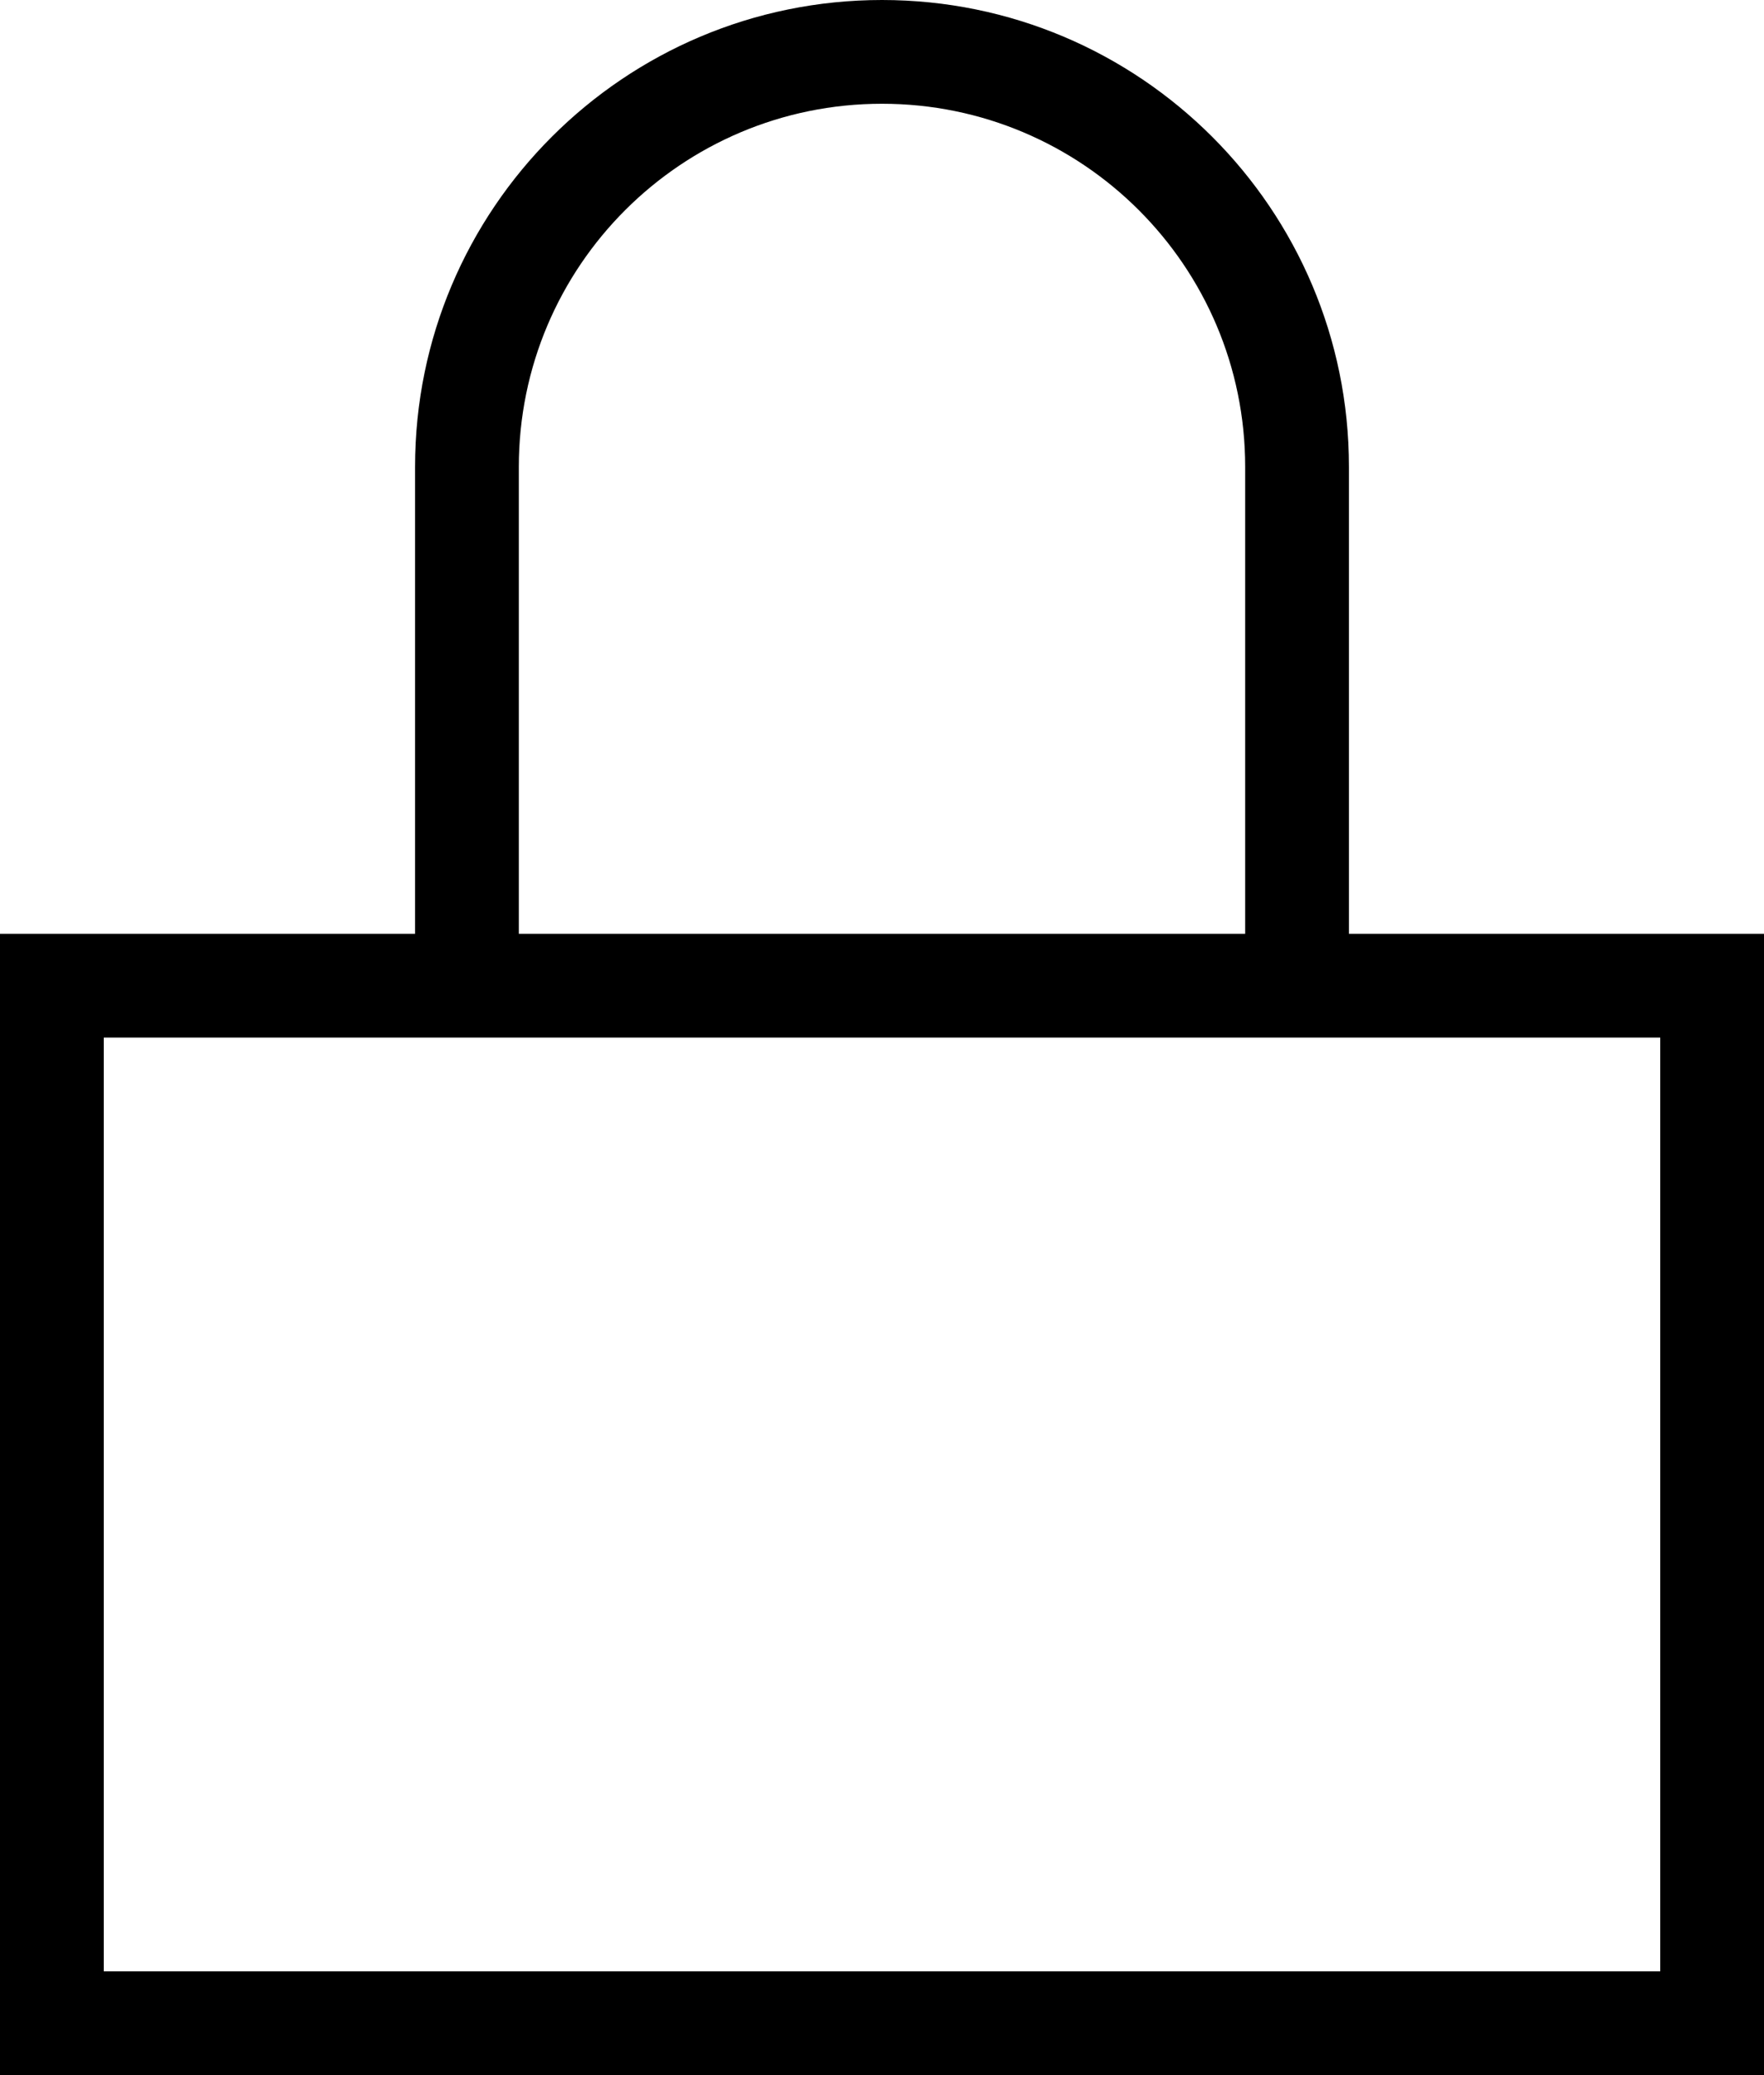
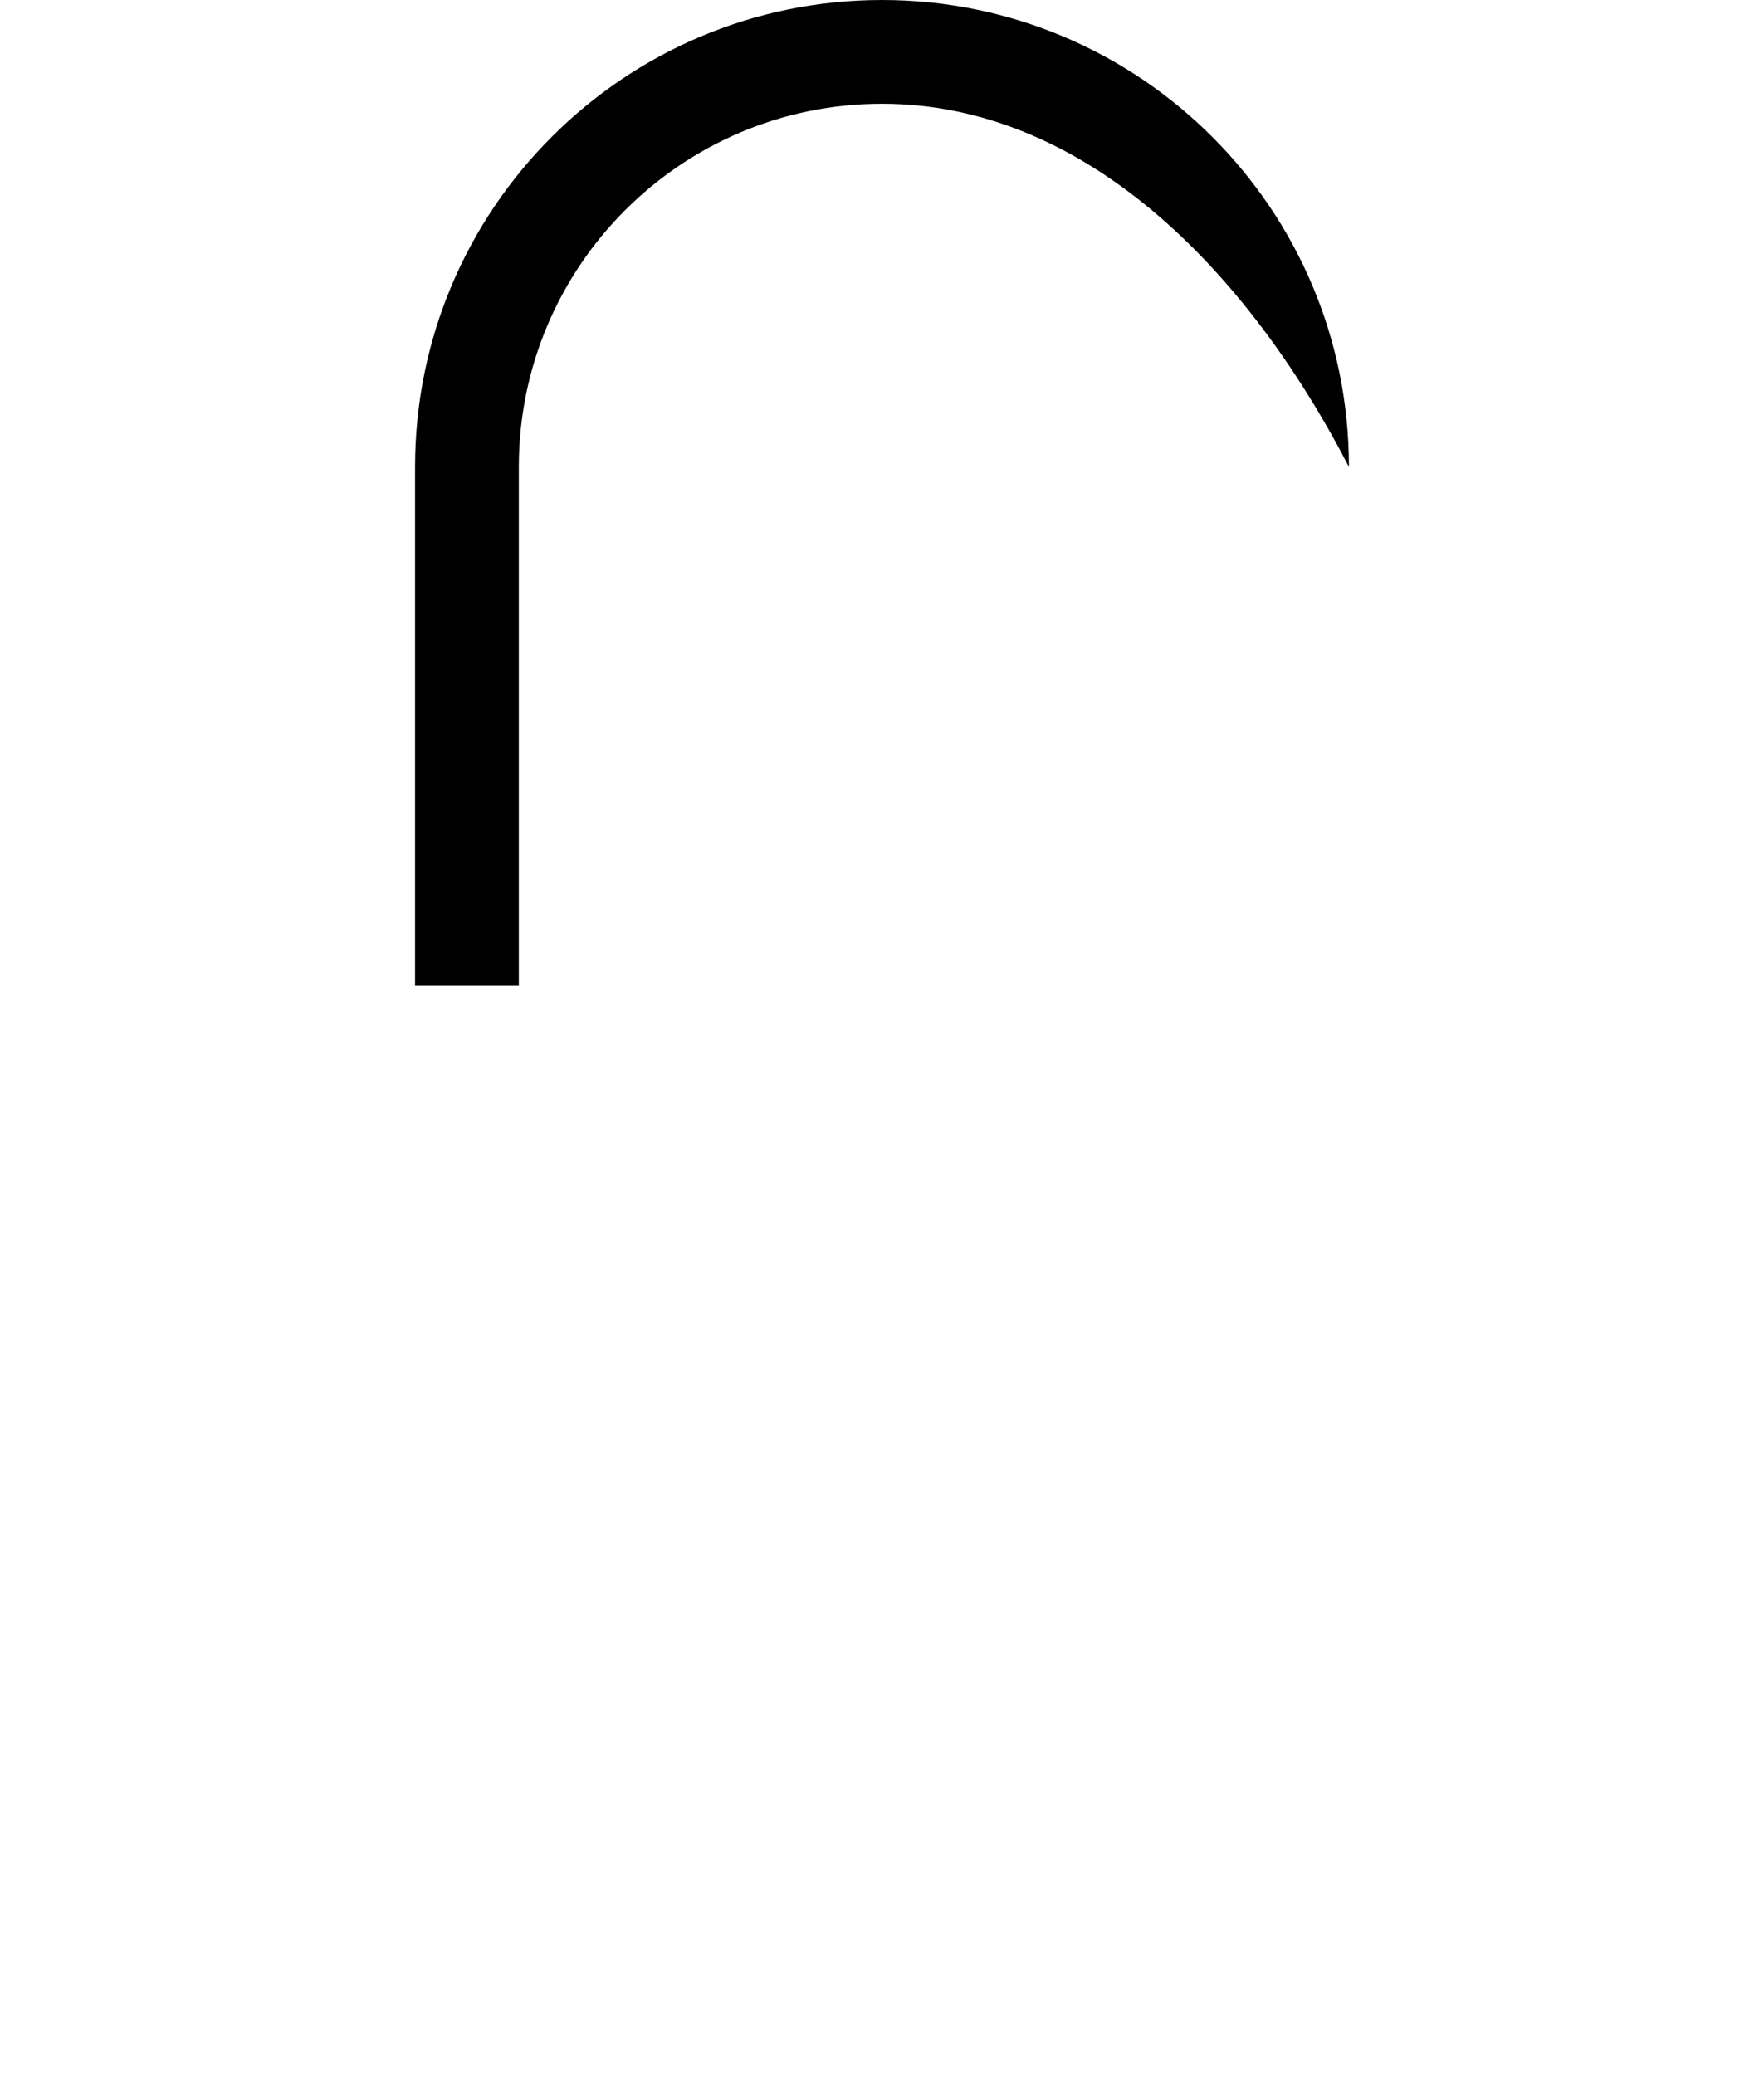
<svg xmlns="http://www.w3.org/2000/svg" width="17" height="20" viewBox="0 0 17 20" fill="none">
-   <path fill-rule="evenodd" clip-rule="evenodd" d="M0 9H17V20H0V9ZM1 10V19H16V10H1Z" fill="black" />
-   <path fill-rule="evenodd" clip-rule="evenodd" d="M8.5 1C6.567 1 5 2.567 5 4.5V9.5H4V4.5C4 2.015 6.015 0 8.5 0C10.985 0 13 2.015 13 4.5V9.5H12V4.5C12 2.567 10.433 1 8.5 1Z" fill="black" />
+   <path fill-rule="evenodd" clip-rule="evenodd" d="M8.5 1C6.567 1 5 2.567 5 4.5V9.5H4V4.5C4 2.015 6.015 0 8.5 0C10.985 0 13 2.015 13 4.5V9.5V4.5C12 2.567 10.433 1 8.5 1Z" fill="black" />
</svg>